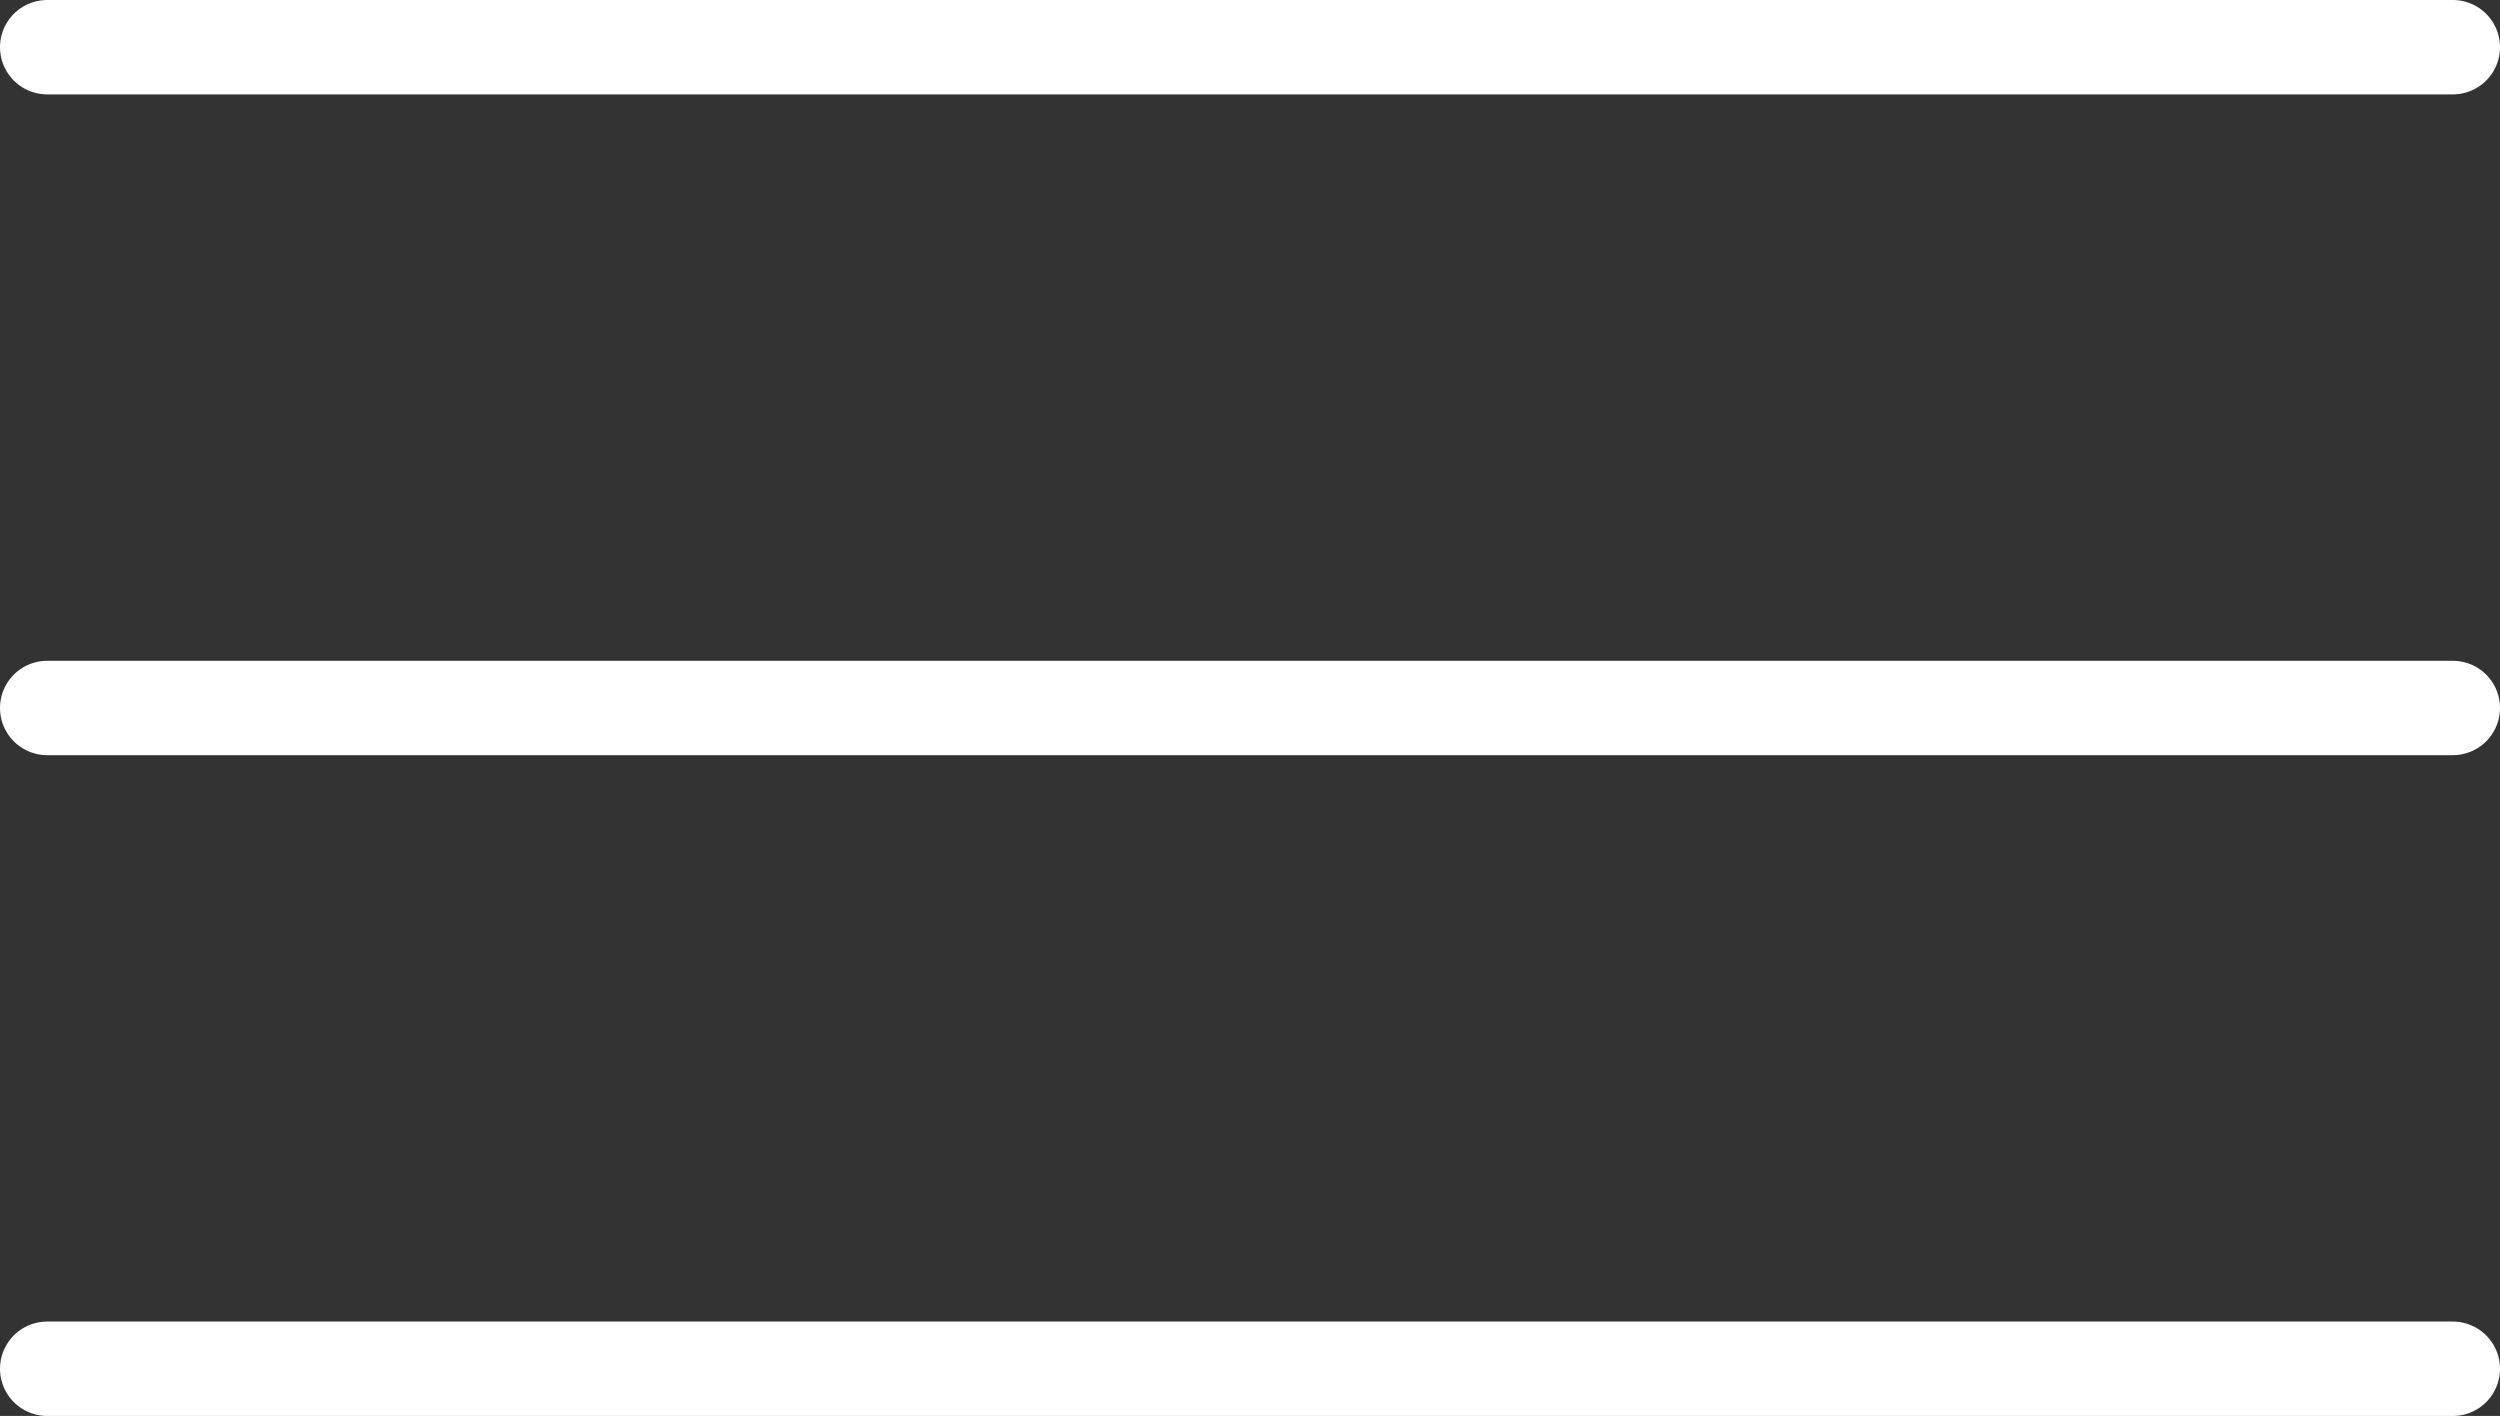
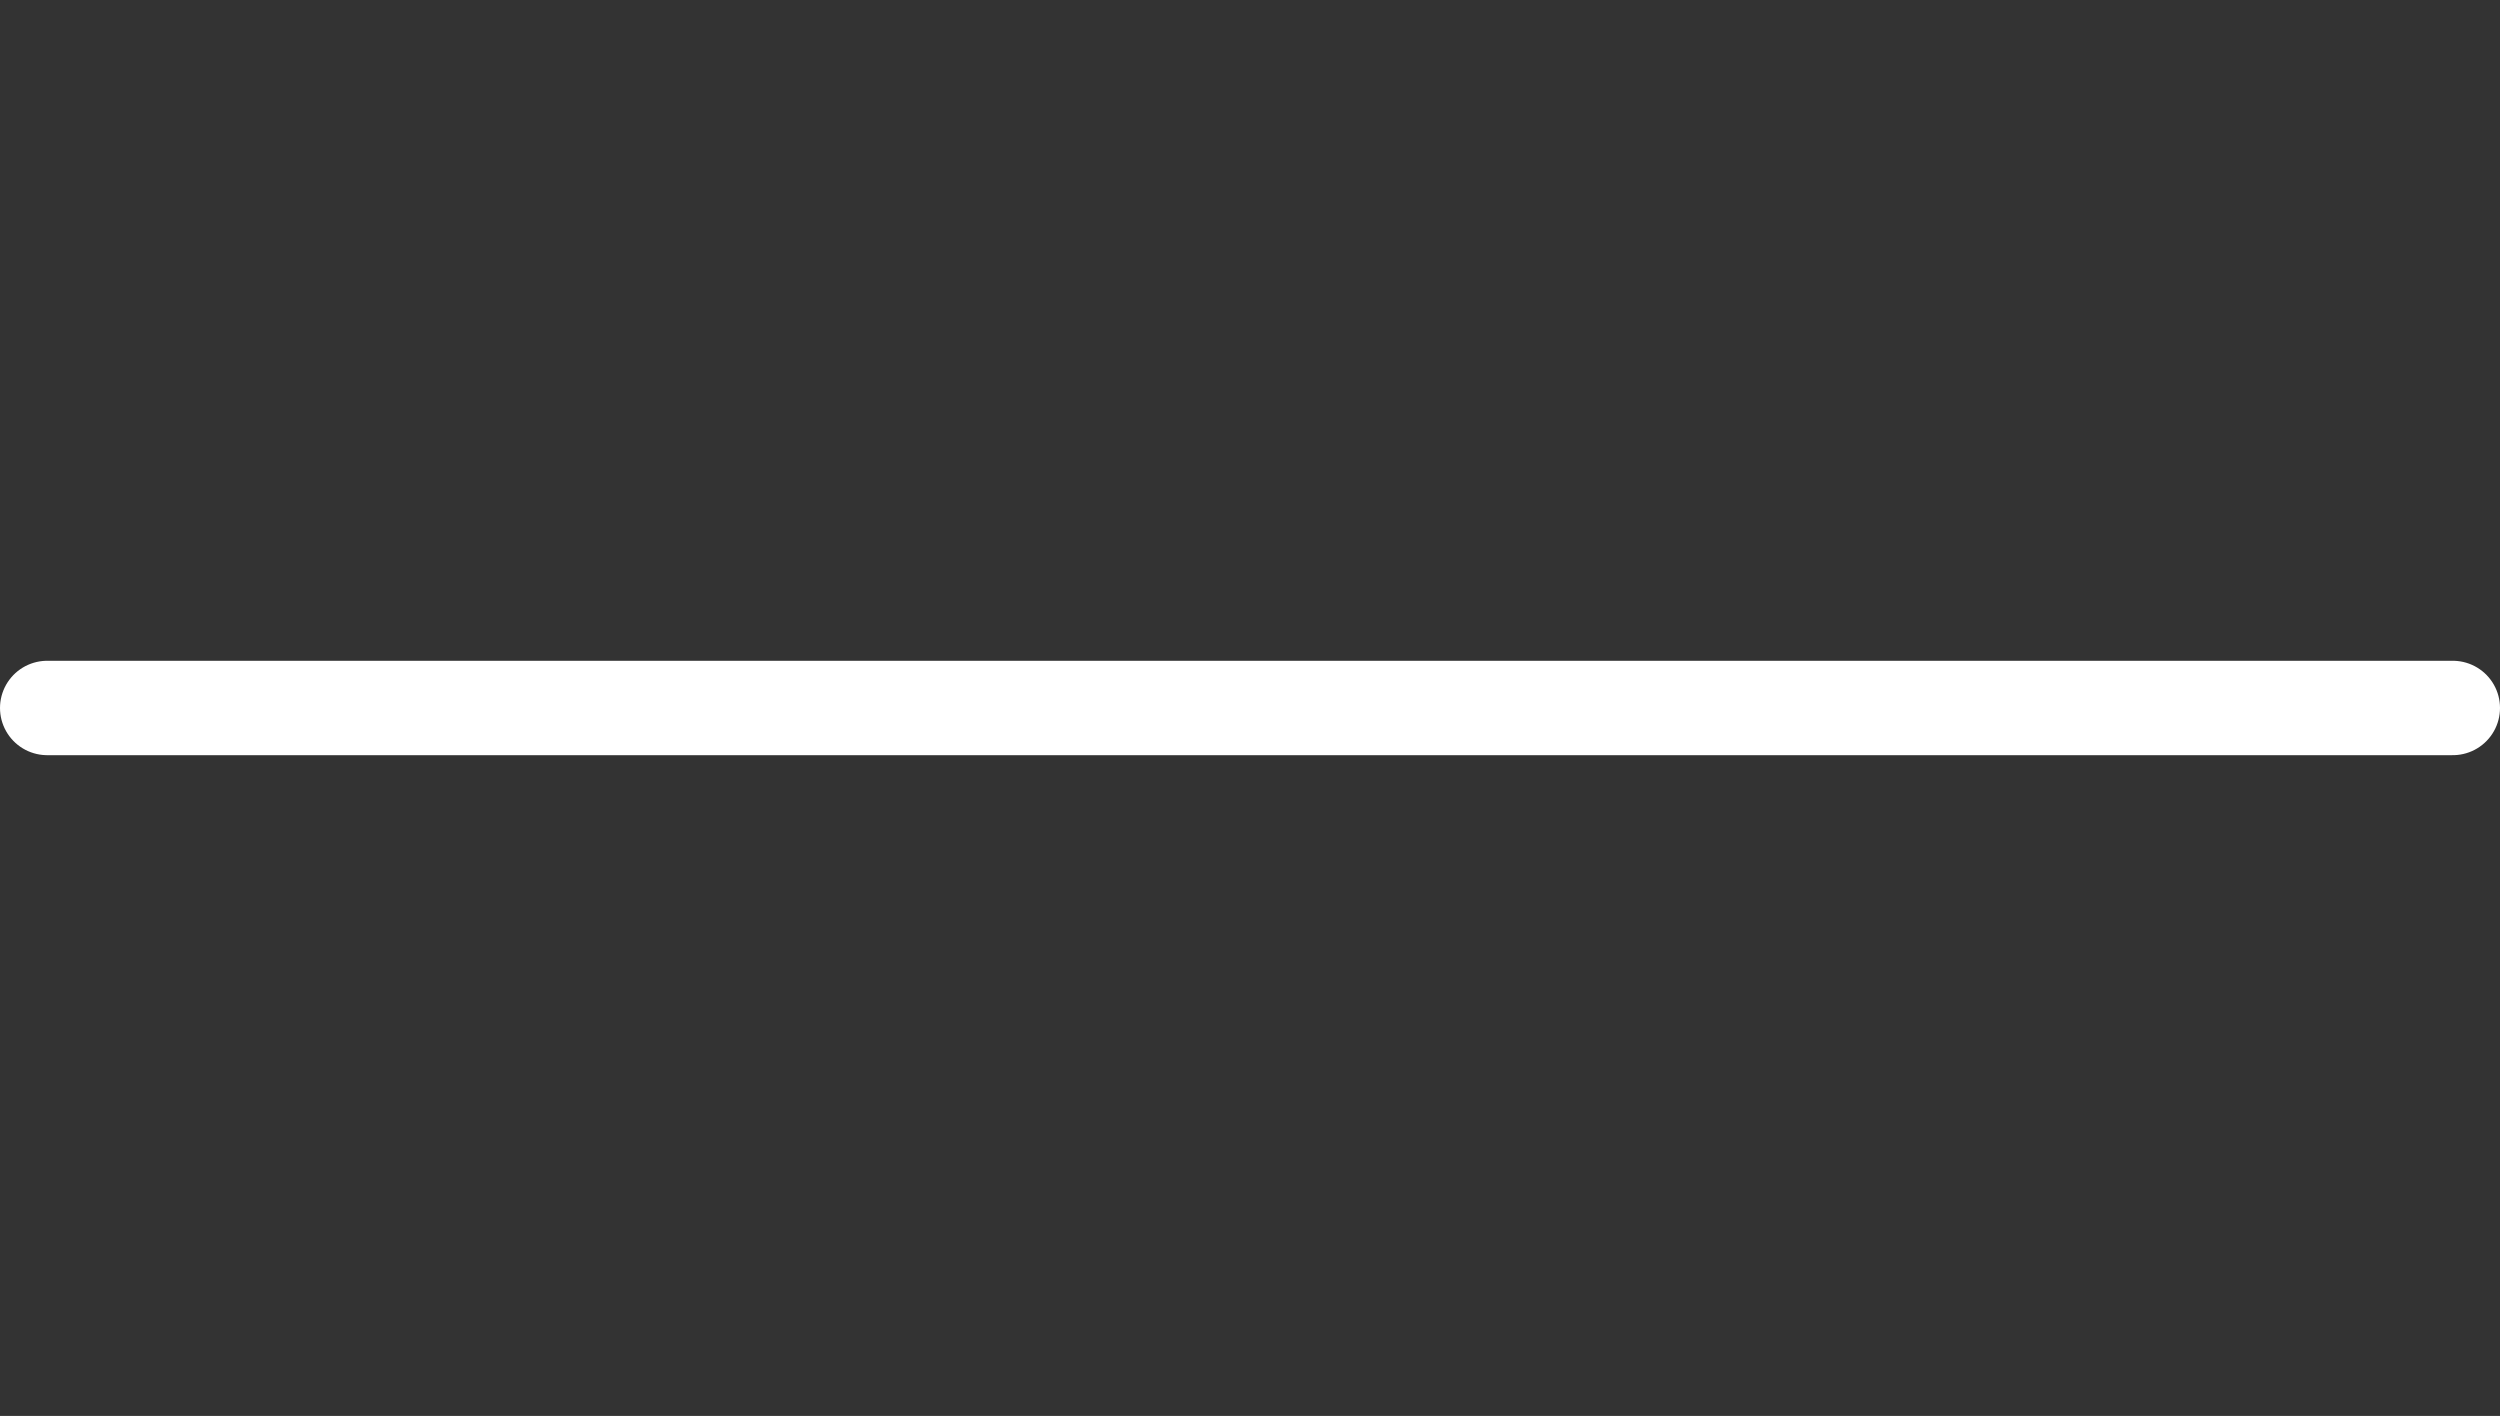
<svg xmlns="http://www.w3.org/2000/svg" width="26.484" height="15" viewBox="0 0 26.484 15">
  <rect x="0" y="0" width="26.484" height="15" fill="#333333" stroke="none" />
  <g id="Group_201" data-name="Group 201" transform="translate(-359 -22)">
-     <line id="Line_30" data-name="Line 30" x2="25.484" transform="translate(359.5 22.5)" fill="none" stroke="#fff" stroke-linecap="round" stroke-width="1" />
    <line id="Line_31" data-name="Line 31" x2="25.484" transform="translate(359.5 29.5)" fill="none" stroke="#fff" stroke-linecap="round" stroke-width="1" />
-     <line id="Line_32" data-name="Line 32" x2="25.484" transform="translate(359.5 36.5)" fill="none" stroke="#fff" stroke-linecap="round" stroke-width="1" />
  </g>
</svg>